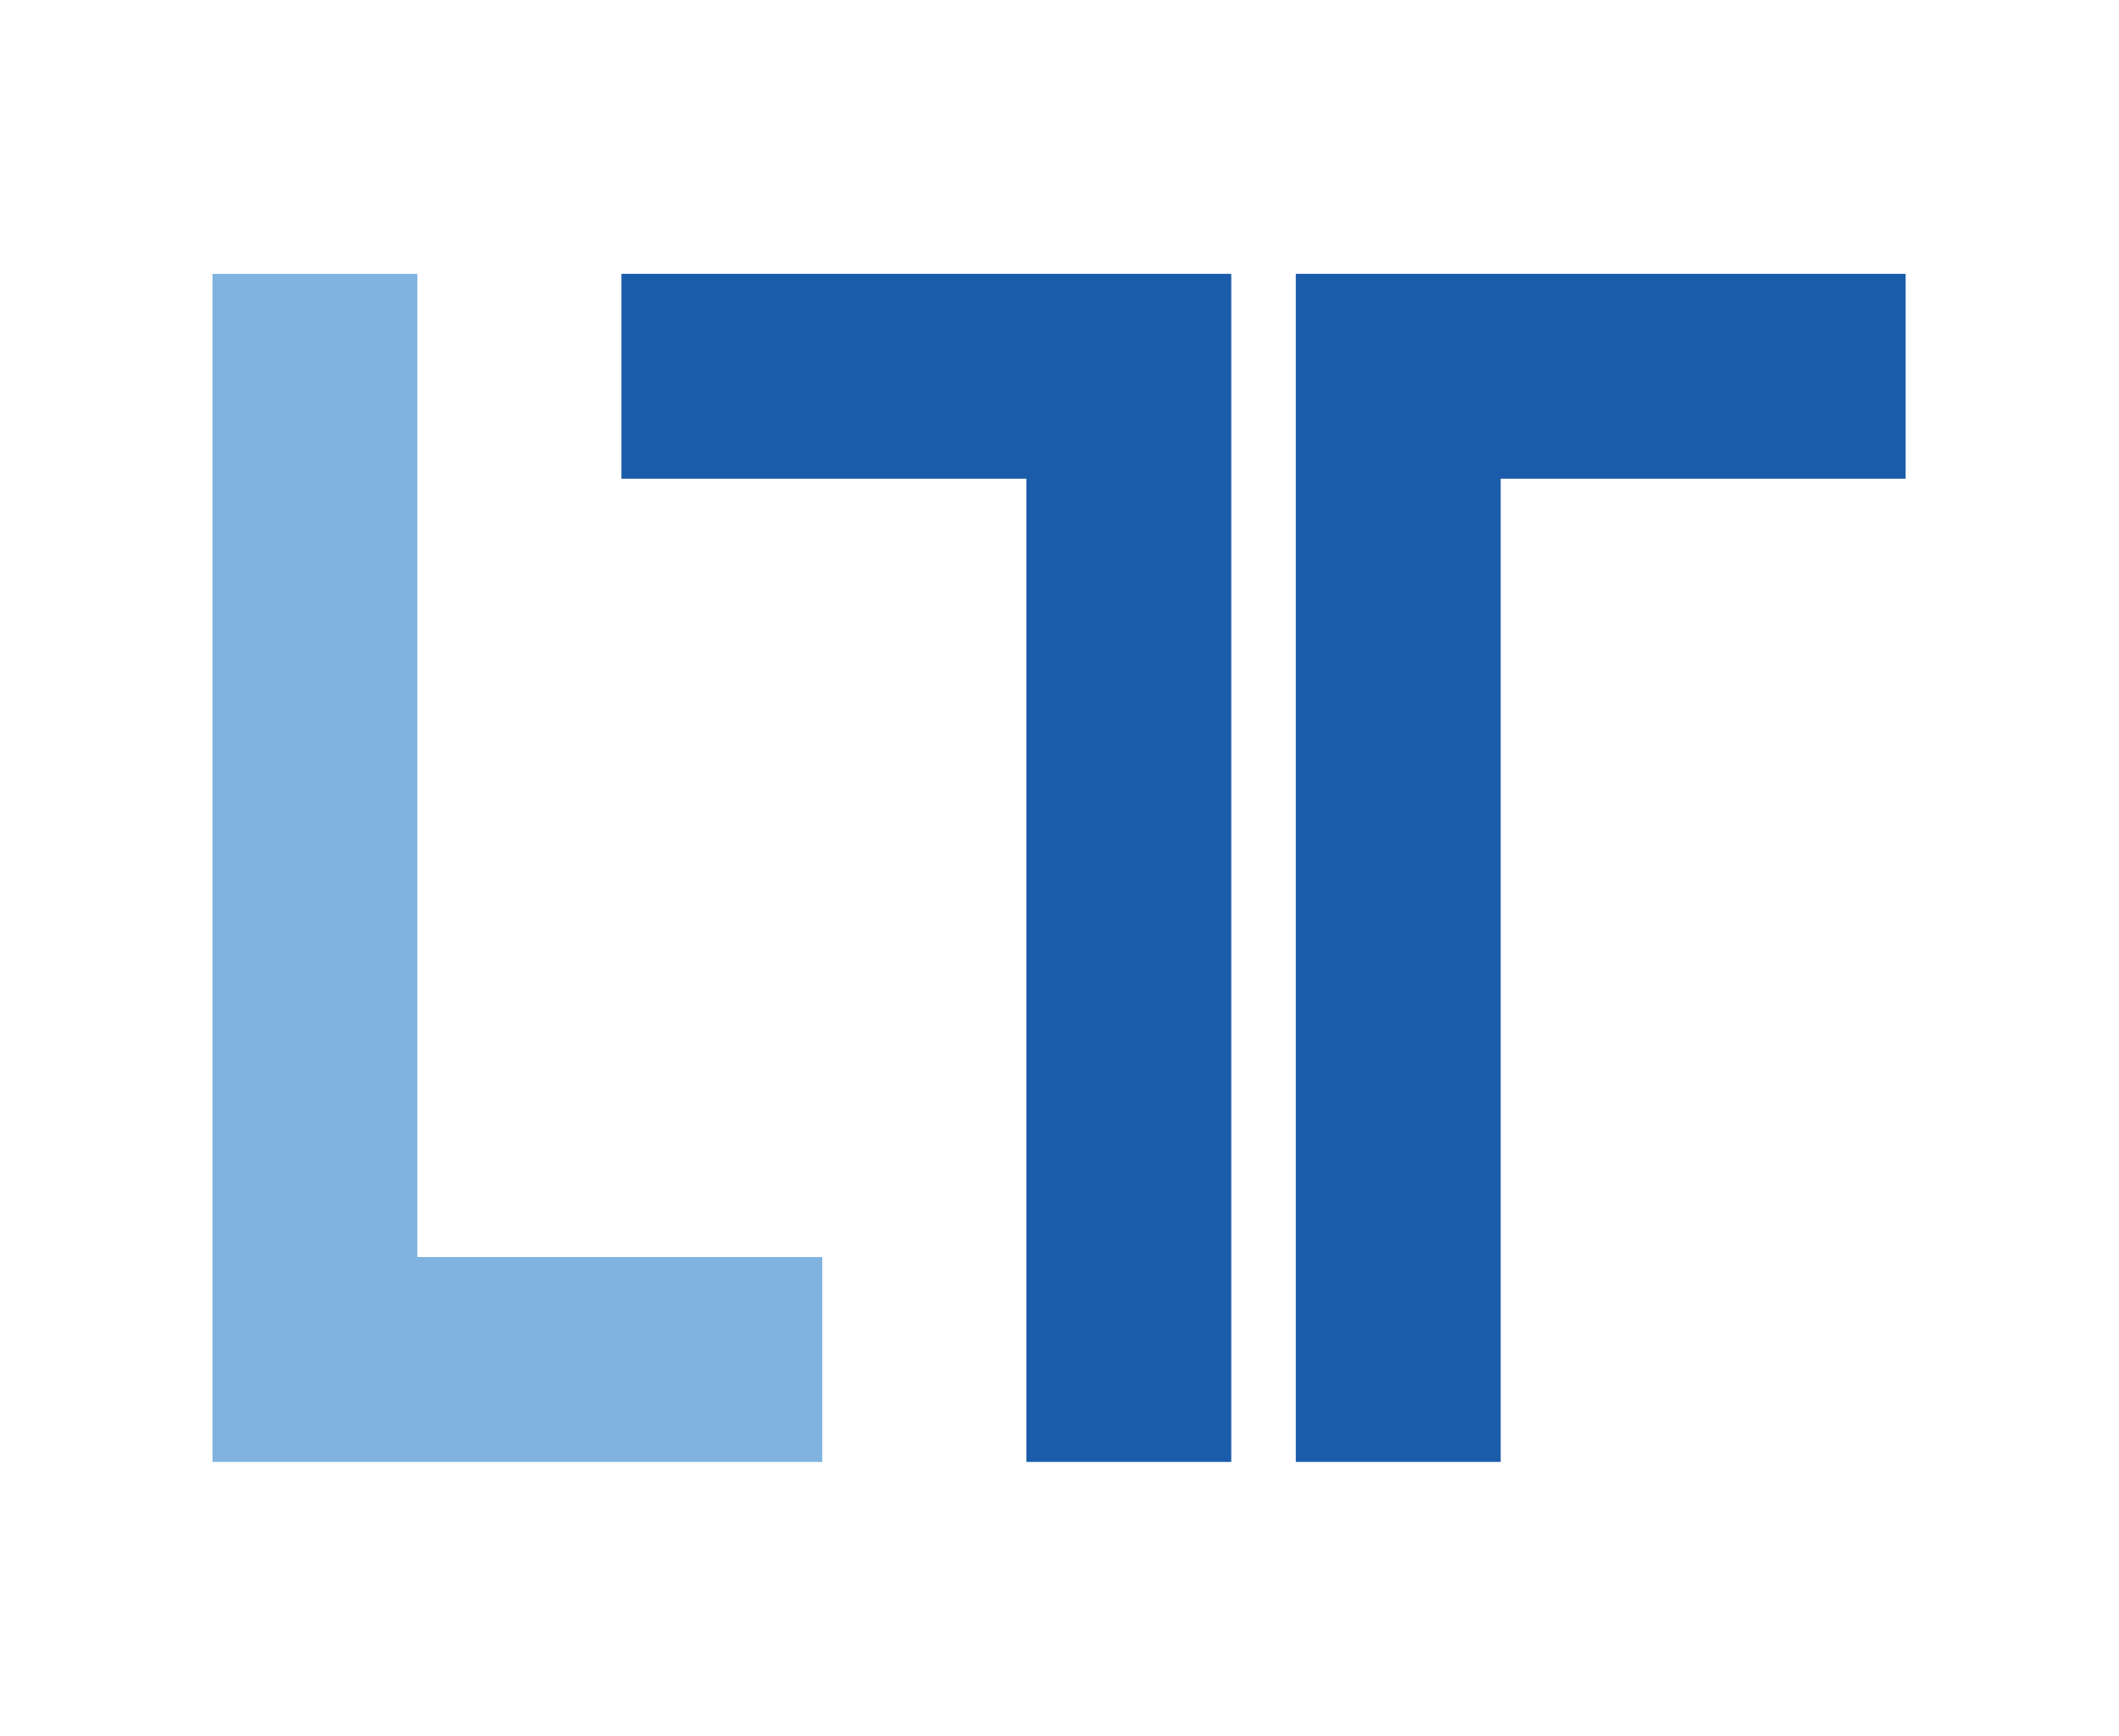
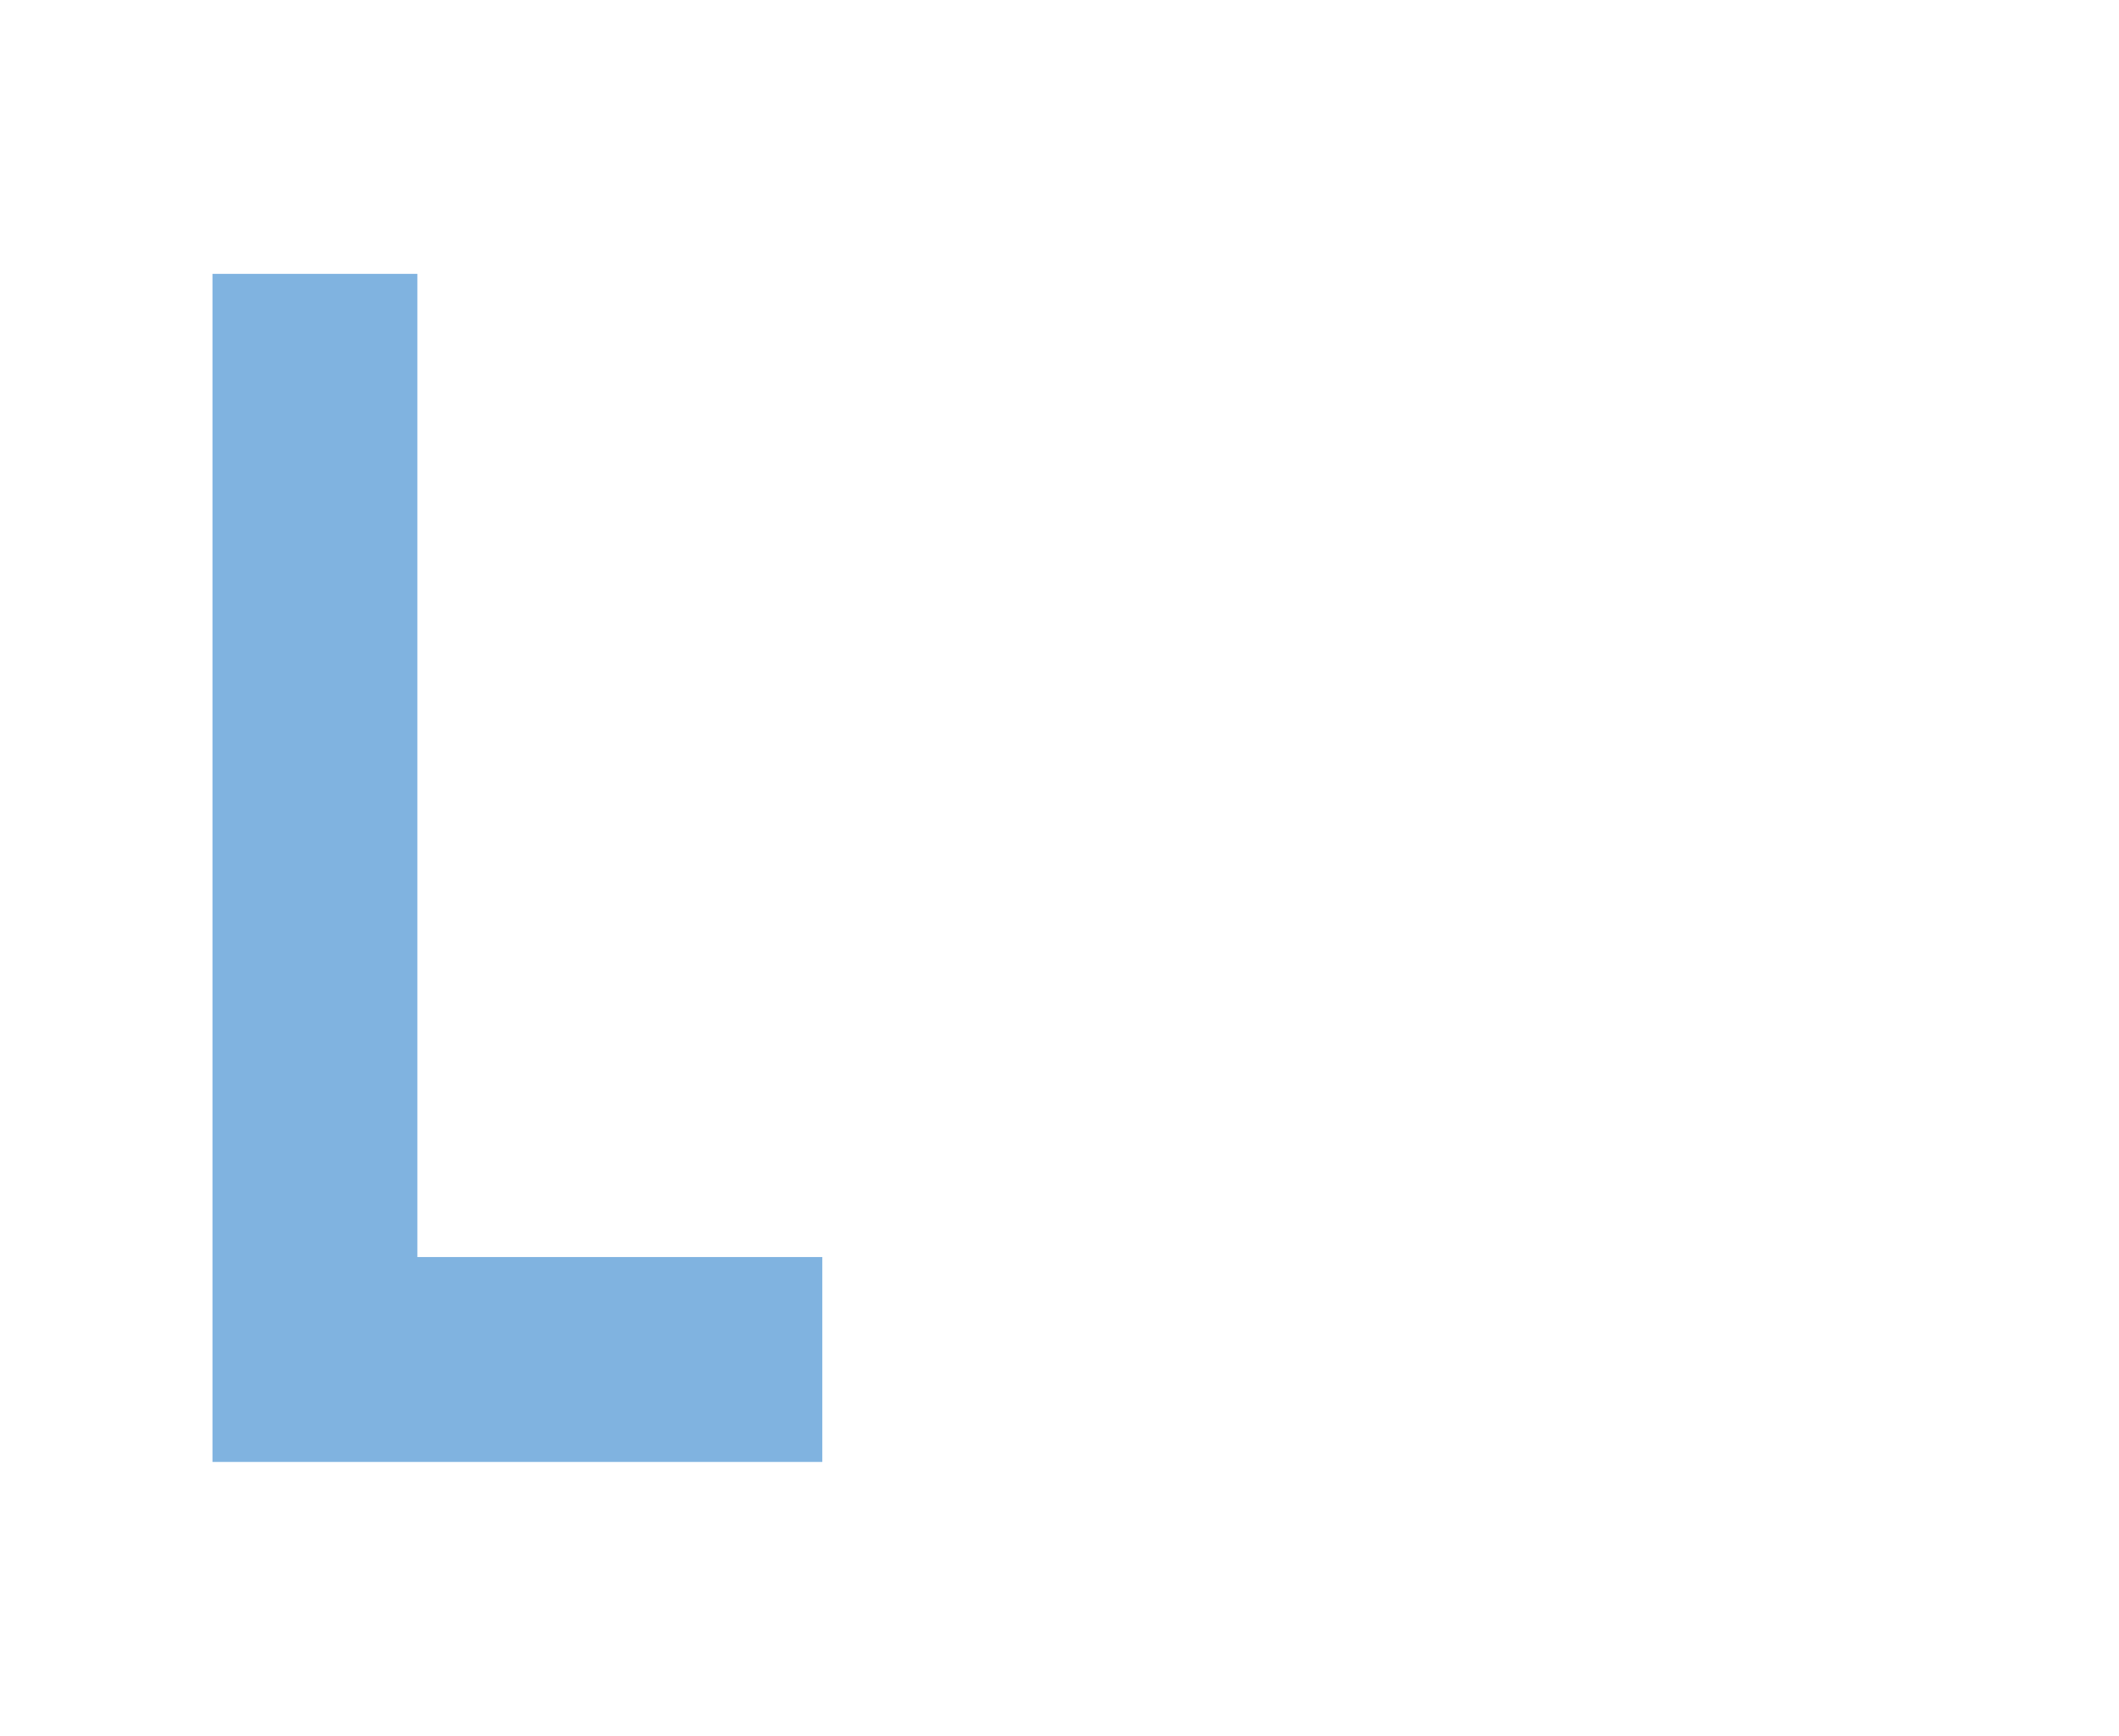
<svg xmlns="http://www.w3.org/2000/svg" xmlns:ns1="http://sodipodi.sourceforge.net/DTD/sodipodi-0.dtd" xmlns:ns2="http://www.inkscape.org/namespaces/inkscape" version="1.1" width="161.398" height="132.248">
  <svg version="1.1" id="SvgjsSvg1026" viewBox="0 0 512 419.527" ns1:docname="ltt_favicon_plain.svg" width="161.398" height="132.248" ns2:version="1.3.2 (091e20e, 2023-11-25)">
    <ns1:namedview id="SvgjsSodipodi:namedview1025" pagecolor="#ffffff" bordercolor="#000000" borderopacity="0.25" ns2:showpageshadow="2" ns2:pageopacity="0.0" ns2:pagecheckerboard="0" ns2:deskcolor="#d1d1d1" ns2:zoom="3.1570145" ns2:cx="78.871985" ns2:cy="70.477979" ns2:window-width="1392" ns2:window-height="916" ns2:window-x="0" ns2:window-y="354" ns2:window-maximized="0" ns2:current-layer="svg1" />
    <defs id="SvgjsDefs1024" />
    <g id="SvgjsG1023" transform="matrix(0.919,0,0,0.919,51.341,66.161)">
      <path id="SvgjsPath1022" d="M 160.334,258.486 H 53.869 V 0.007 H 0 V 312.355 h 160.334 v -53.869" style="fill:#80b3e0;fill-opacity:1;fill-rule:nonzero;stroke:none;stroke-width:6.887" />
-       <path id="SvgjsPath1021" d="M 445.162,53.869 V 0 H 284.828 v 312.348 h 53.869 V 53.869 Z M 213.99,312.348 h 53.869 V 0 H 107.525 V 53.869 H 213.99 V 312.348" style="fill:#1b5caa;fill-opacity:1;fill-rule:nonzero;stroke:none;stroke-width:6.887" />
    </g>
  </svg>
  <style>@media (prefers-color-scheme: light) { :root { filter: none; } }
@media (prefers-color-scheme: dark) { :root { filter: none; } }
</style>
</svg>